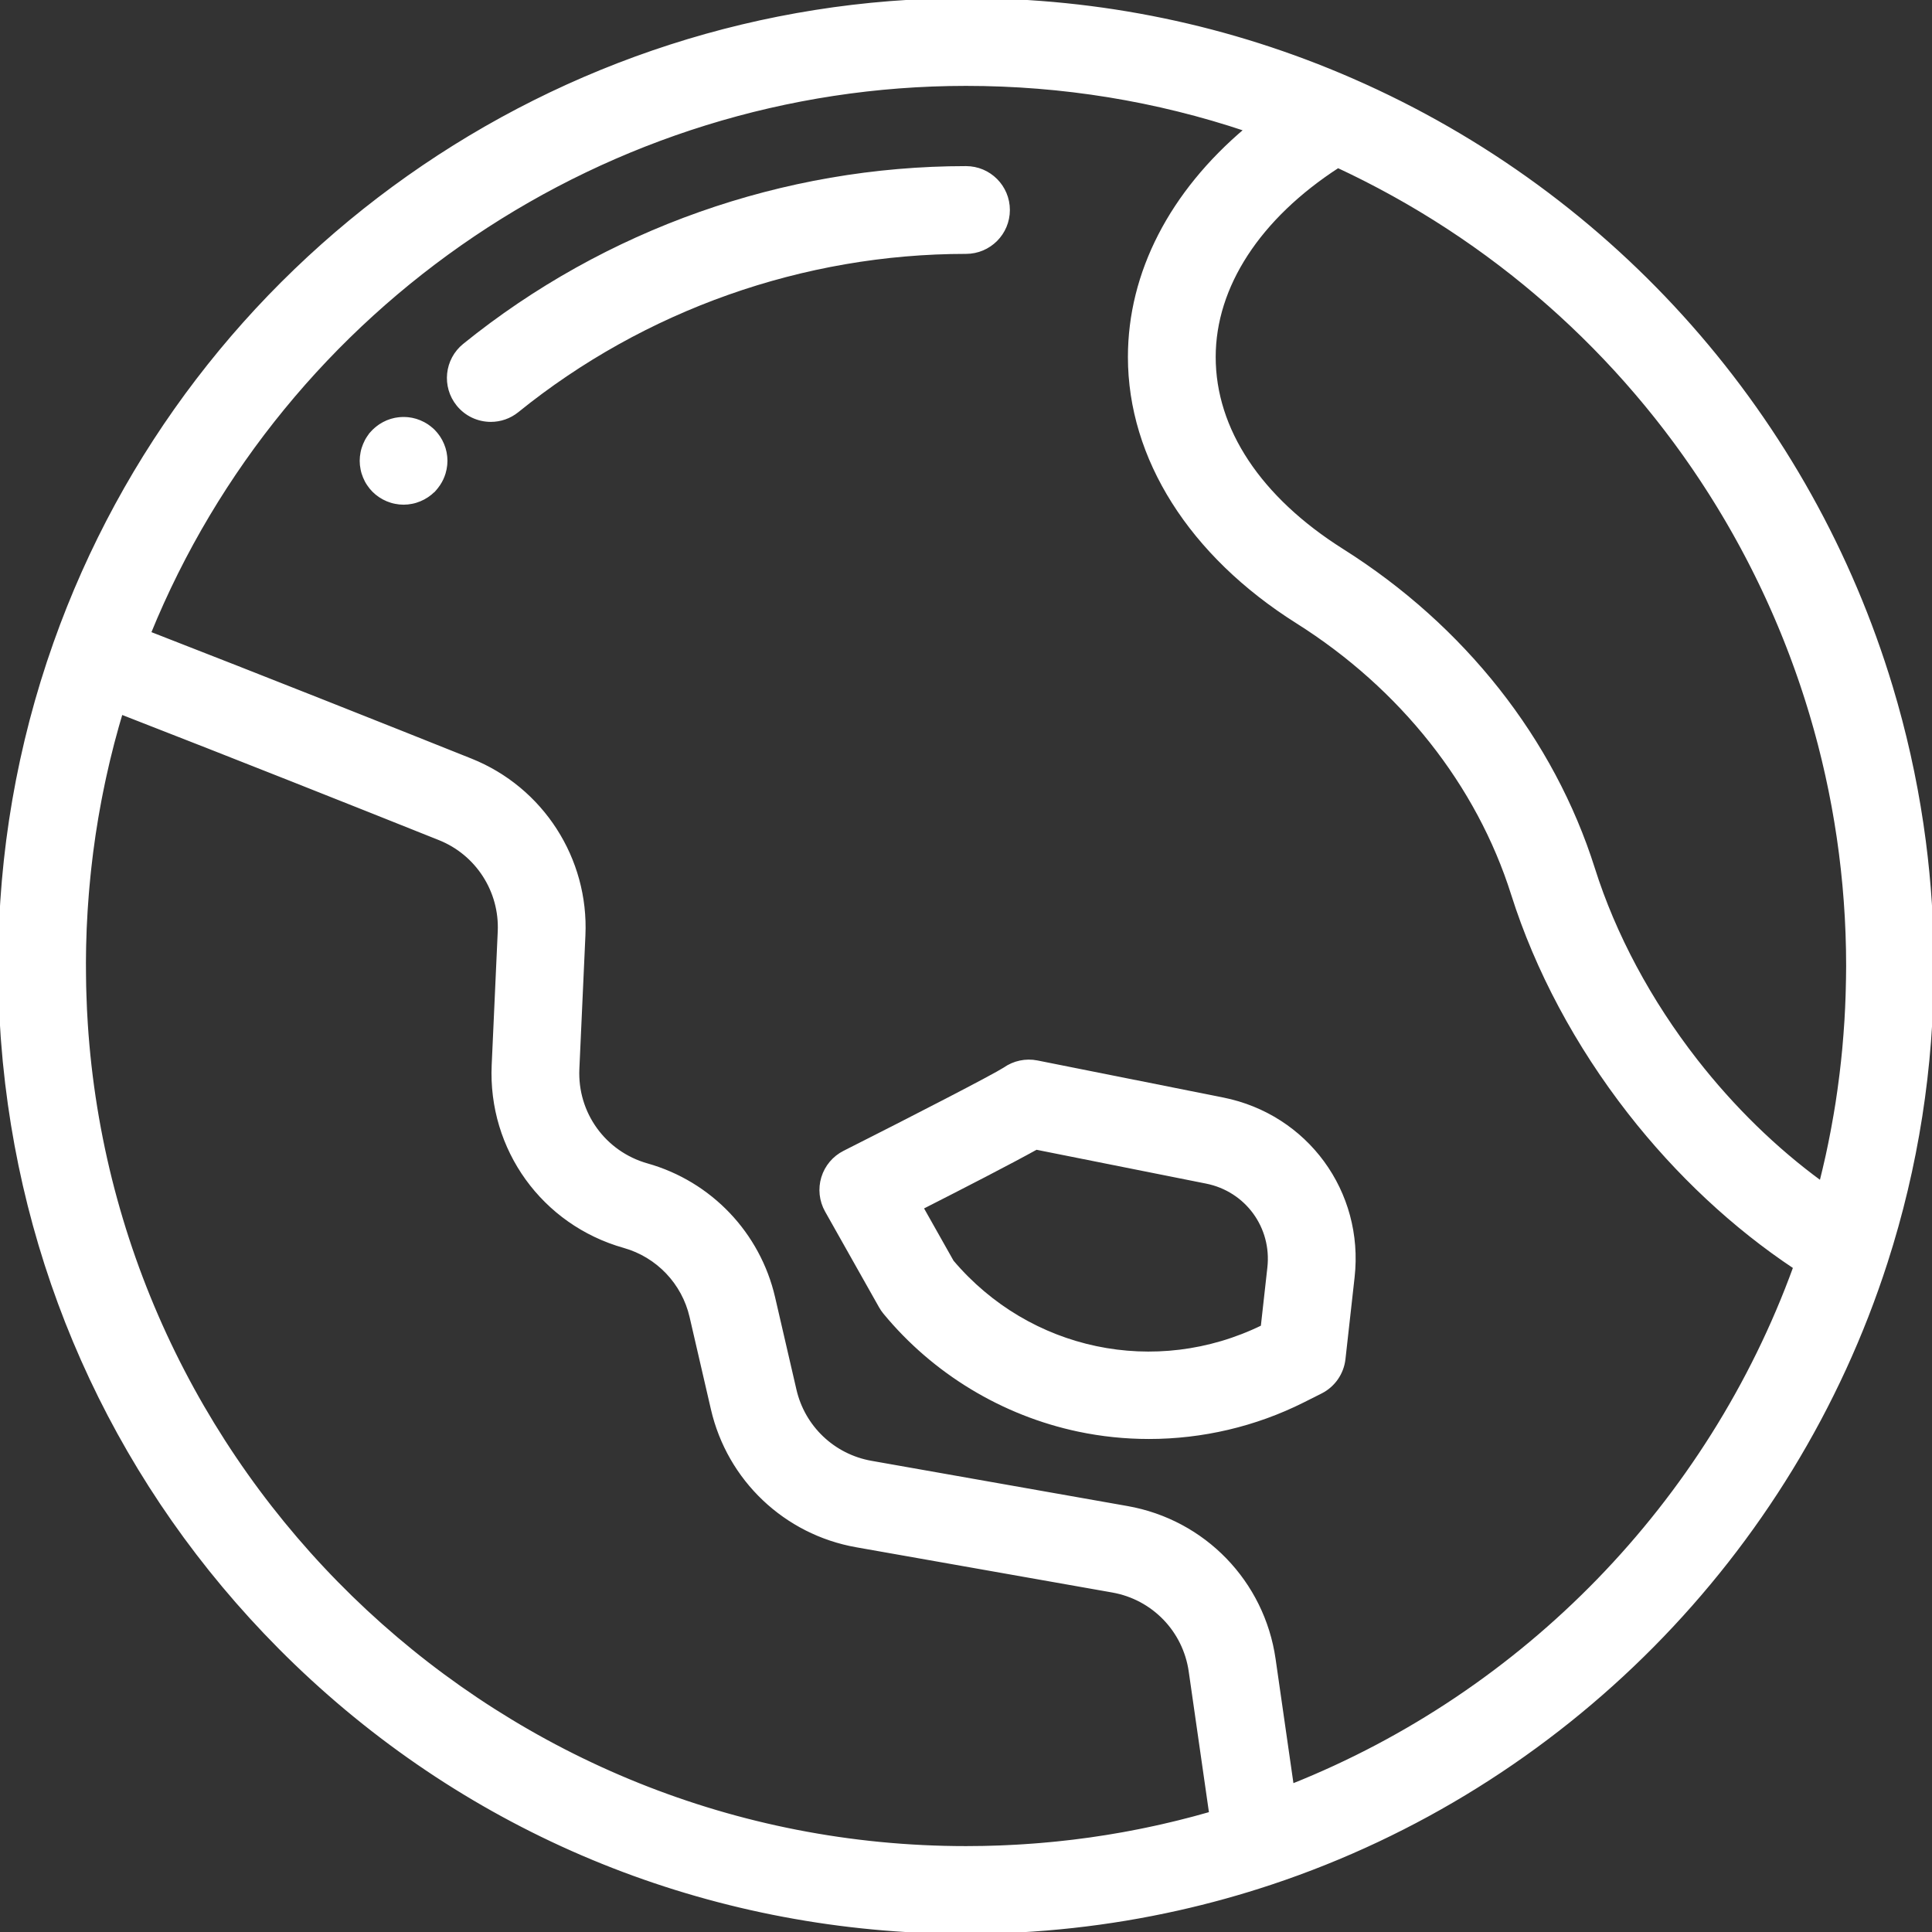
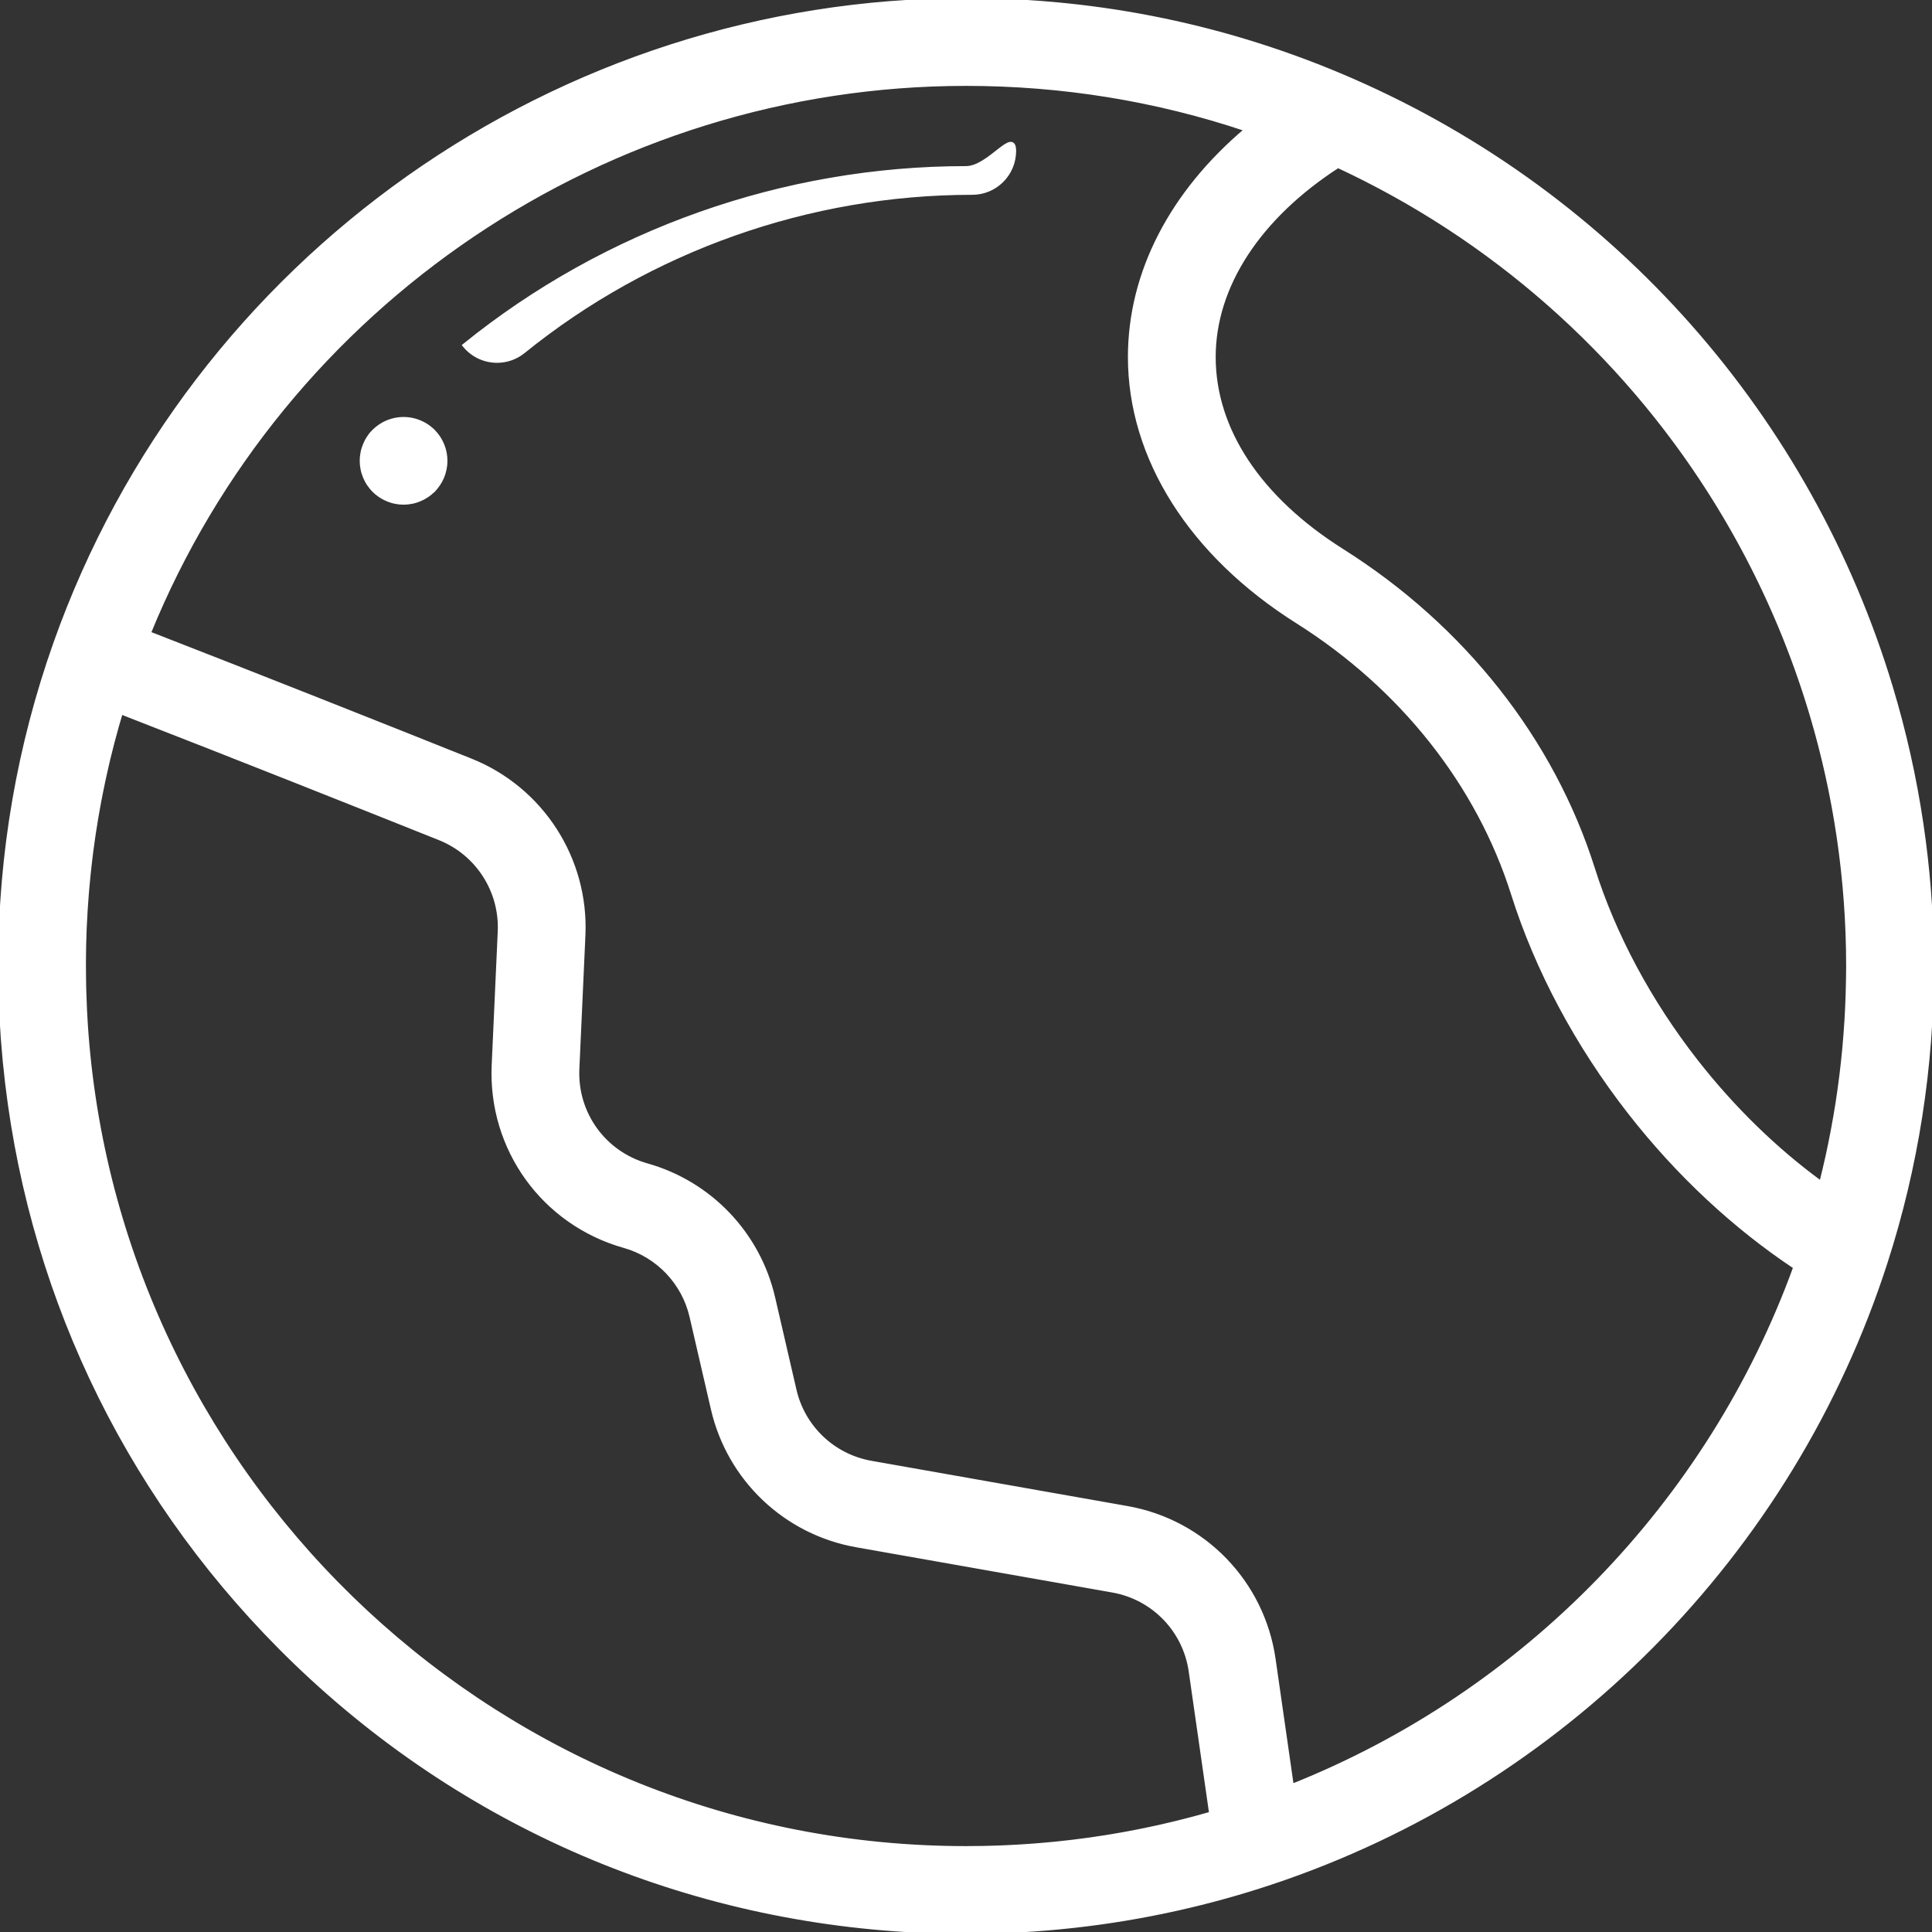
<svg xmlns="http://www.w3.org/2000/svg" fill="#ffffff" height="800px" width="800px" version="1.1" id="Layer_1" viewBox="0 0 512.001 512.001" xml:space="preserve" stroke="#ffffff">
  <rect x="0" y="0" width="512.001" height="512.001" fill="#333333" stroke="none" />
  <g id="SVGRepo_bgCarrier" stroke-width="0" />
  <g id="SVGRepo_tracerCarrier" stroke-linecap="round" stroke-linejoin="round" />
  <g id="SVGRepo_iconCarrier">
    <g>
      <g>
-         <path d="M256.001,44.522c-48.269,0-95.48,16.691-132.935,46.999c-4.779,3.867-5.518,10.876-1.651,15.654 c2.199,2.718,5.415,4.129,8.658,4.129c2.459,0,4.935-0.811,6.994-2.479c33.506-27.112,75.744-42.043,118.933-42.043 c6.146,0,11.13-4.983,11.13-11.13S262.147,44.522,256.001,44.522z" />
+         <path d="M256.001,44.522c-48.269,0-95.48,16.691-132.935,46.999c2.199,2.718,5.415,4.129,8.658,4.129c2.459,0,4.935-0.811,6.994-2.479c33.506-27.112,75.744-42.043,118.933-42.043 c6.146,0,11.13-4.983,11.13-11.13S262.147,44.522,256.001,44.522z" />
      </g>
    </g>
    <g>
      <g>
        <path d="M509.87,222.975c-0.402-3.102-0.86-6.19-1.375-9.262c-0.257-1.536-0.528-3.069-0.811-4.597 c-0.569-3.056-1.192-6.098-1.869-9.121c-1.355-6.047-2.925-12.026-4.704-17.928c-21.353-70.805-72.815-130.276-142.868-160.826 C325.935,7.147,291.537,0,256.001,0C147.774,0,50.781,68.502,14.644,170.459c0,0,0,0.001-0.001,0.002 c-0.602,1.699-1.185,3.403-1.751,5.112c-0.171,0.516-0.328,1.036-0.496,1.554c-0.385,1.191-0.772,2.382-1.141,3.578 c-0.214,0.695-0.412,1.392-0.619,2.088c-0.305,1.024-0.615,2.046-0.908,3.073c-0.221,0.779-0.427,1.563-0.642,2.344 c-0.259,0.946-0.525,1.891-0.774,2.84c-0.22,0.839-0.423,1.683-0.634,2.526c-0.225,0.896-0.455,1.79-0.67,2.688 c-0.209,0.876-0.403,1.755-0.603,2.633c-0.198,0.868-0.402,1.736-0.591,2.607c-0.195,0.897-0.374,1.799-0.559,2.698 c-0.176,0.856-0.358,1.711-0.525,2.569c-0.178,0.915-0.341,1.832-0.51,2.749c-0.155,0.847-0.316,1.692-0.463,2.54 c-0.16,0.927-0.306,1.859-0.456,2.788c-0.136,0.841-0.277,1.683-0.405,2.526c-0.141,0.93-0.267,1.864-0.397,2.797 c-0.119,0.848-0.242,1.695-0.353,2.546c-0.12,0.929-0.227,1.861-0.337,2.793c-0.101,0.855-0.207,1.71-0.299,2.567 c-0.1,0.928-0.188,1.859-0.278,2.788c-0.085,0.865-0.171,1.729-0.247,2.595c-0.08,0.922-0.148,1.844-0.218,2.767 c-0.067,0.879-0.137,1.758-0.195,2.637c-0.06,0.914-0.109,1.83-0.159,2.745c-0.049,0.892-0.1,1.782-0.141,2.675 c-0.041,0.91-0.07,1.821-0.102,2.733c-0.031,0.9-0.063,1.801-0.086,2.702c-0.022,0.904-0.032,1.809-0.044,2.715 c-0.009,0.643-0.028,1.286-0.032,1.93c-0.001,0.24,0.006,0.479,0.004,0.718c0.001,0.306-0.008,0.612-0.008,0.919 c0,0.798,0.022,1.593,0.029,2.391c0.01,1.087,0.017,2.176,0.04,3.261c0.021,0.956,0.056,1.91,0.087,2.864 c0.039,1.223,0.078,2.446,0.134,3.666c0.034,0.749,0.081,1.496,0.122,2.244c0.079,1.443,0.161,2.884,0.264,4.322 c0.033,0.465,0.075,0.928,0.11,1.392c0.134,1.736,0.278,3.47,0.445,5.2c0.011,0.109,0.023,0.218,0.035,0.328 c5.742,58.551,31.097,112.774,72.938,154.902c45.307,45.62,104.927,72.018,169.026,75.119c0.019,0.001,0.038,0.001,0.057,0.002 c2.078,0.1,4.161,0.178,6.247,0.228c0.985,0.024,1.976,0.024,2.963,0.038c1.116,0.014,2.229,0.042,3.348,0.042 c0.052,0,0.102,0,0.156,0c19.002,0,37.791-2.071,56.122-6.174c8.333-1.864,16.571-4.149,24.692-6.85 c0.002-0.001,0.004-0.001,0.007-0.002c77.125-25.642,138.027-87.128,162.911-164.472c0-0.001,0-0.001,0.001-0.002 c8.141-25.264,12.268-51.675,12.268-78.501C512.001,244.857,511.278,233.83,509.87,222.975z M320.877,480.619 c-0.128,0.037-0.257,0.071-0.385,0.108c-1.287,0.368-2.577,0.727-3.869,1.073c-0.465,0.125-0.932,0.242-1.398,0.364 c-0.959,0.25-1.919,0.499-2.881,0.737c-0.547,0.136-1.094,0.265-1.642,0.396c-0.889,0.214-1.78,0.423-2.671,0.627 c-0.573,0.13-1.148,0.257-1.722,0.383c-0.879,0.193-1.76,0.381-2.641,0.563c-0.572,0.119-1.145,0.237-1.719,0.351 c-0.907,0.181-1.816,0.354-2.726,0.524c-0.542,0.101-1.084,0.205-1.628,0.303c-1.003,0.18-2.009,0.349-3.015,0.516 c-0.45,0.075-0.899,0.155-1.35,0.226c-1.455,0.233-2.913,0.454-4.373,0.66c-0.088,0.012-0.176,0.022-0.264,0.034 c-1.37,0.191-2.744,0.37-4.118,0.536c-0.488,0.059-0.976,0.11-1.465,0.167c-0.979,0.112-1.959,0.223-2.941,0.324 c-0.571,0.058-1.142,0.11-1.714,0.165c-0.904,0.086-1.809,0.168-2.715,0.244c-0.599,0.05-1.198,0.096-1.796,0.141 c-0.89,0.067-1.781,0.129-2.674,0.186c-0.6,0.039-1.201,0.076-1.801,0.11c-0.909,0.051-1.82,0.095-2.731,0.136 c-0.575,0.026-1.151,0.053-1.726,0.076c-0.996,0.038-1.992,0.065-2.99,0.089c-0.489,0.012-0.977,0.029-1.466,0.038 c-1.479,0.028-2.958,0.043-4.44,0.043c-0.006,0-0.011,0-0.017,0c-122.823,0-223.824-95.227-233.05-215.728 c-0.002-0.03-0.004-0.059-0.007-0.089c-0.127-1.662-0.227-3.331-0.318-5.003c-0.024-0.469-0.055-0.937-0.077-1.407 c-0.062-1.289-0.106-2.582-0.148-3.876c-0.025-0.781-0.053-1.563-0.071-2.346c-0.023-1.067-0.031-2.139-0.041-3.211 c-0.008-0.983-0.021-1.964-0.018-2.95c0.003-0.963,0.016-1.924,0.03-2.885c0.009-0.539,0.012-1.077,0.025-1.616 c0.034-1.518,0.08-3.035,0.144-4.55c0.013-0.326,0.034-0.652,0.049-0.978c0.056-1.217,0.118-2.432,0.193-3.646 c0.036-0.582,0.079-1.164,0.119-1.746c0.066-0.963,0.136-1.924,0.214-2.885c0.051-0.629,0.106-1.257,0.162-1.884 c0.082-0.927,0.171-1.854,0.265-2.78c0.063-0.622,0.126-1.243,0.194-1.864c0.107-0.981,0.224-1.96,0.343-2.938 c0.067-0.549,0.13-1.099,0.2-1.647c0.184-1.418,0.378-2.834,0.588-4.247c0.039-0.26,0.079-0.52,0.118-0.779 c0.203-1.336,0.415-2.669,0.641-4.001c0.091-0.54,0.19-1.077,0.285-1.616c0.173-0.979,0.349-1.959,0.534-2.936 c0.112-0.593,0.229-1.184,0.346-1.776c0.185-0.936,0.376-1.871,0.573-2.805c0.124-0.585,0.247-1.171,0.375-1.755 c0.216-0.986,0.441-1.97,0.67-2.953c0.119-0.514,0.235-1.028,0.358-1.542c0.325-1.353,0.661-2.704,1.01-4.05 c0.035-0.134,0.066-0.268,0.101-0.402c0.387-1.483,0.791-2.961,1.208-4.437c0.128-0.454,0.264-0.906,0.394-1.36 c0.216-0.747,0.437-1.493,0.661-2.238c30.673,11.934,62.293,24.507,84.438,33.365c9.997,3.998,16.387,13.916,15.899,24.678 l-1.604,35.4c-1.004,22.205,13.234,41.932,34.623,47.971c8.902,2.513,15.726,9.673,17.809,18.686l5.656,24.474 c4.307,18.638,19.263,32.833,38.101,36.161l67.849,11.987c10.81,1.91,19.12,10.493,20.679,21.357l5.416,37.712 C320.915,480.607,320.895,480.613,320.877,480.619z M342.369,473.255l-4.815-33.53c-2.93-20.408-18.538-36.528-38.841-40.115 l-67.849-11.987c-10.03-1.772-17.992-9.33-20.286-19.252l-5.656-24.474c-3.912-16.927-16.728-30.375-33.449-35.096 c-11.389-3.216-18.97-13.718-18.434-25.541l1.603-35.399c0.916-20.214-11.088-38.842-29.87-46.355 c-22.349-8.939-54.335-21.656-85.296-33.7C75.123,80.317,160.797,22.261,256.001,22.261c25.561,0,50.466,4.064,74.3,12.067 c-19.847,16.757-30.891,37.957-30.891,60.281c0,26.783,16.183,52.349,44.399,70.141c27.654,17.436,47.948,43.079,57.147,72.206 c6.323,20.024,17,40.014,30.878,57.811c12.696,16.281,27.747,30.327,43.901,41.056 C452.991,398.408,404.142,448.667,342.369,473.255z M489.64,262.525c-0.012,0.469-0.025,0.938-0.04,1.407 c-0.07,2.12-0.166,4.238-0.293,6.352c-0.02,0.342-0.047,0.683-0.069,1.025c-0.125,1.932-0.274,3.861-0.445,5.787 c-0.033,0.371-0.062,0.741-0.097,1.112c-0.198,2.099-0.426,4.193-0.68,6.282c-0.056,0.455-0.115,0.909-0.173,1.363 c-0.263,2.064-0.545,4.123-0.863,6.176c-0.014,0.09-0.026,0.18-0.04,0.271c-0.329,2.113-0.697,4.218-1.084,6.32 c-0.087,0.469-0.173,0.936-0.262,1.405c-0.394,2.066-0.81,4.126-1.259,6.18c-0.068,0.308-0.141,0.617-0.21,0.925 c-0.417,1.87-0.859,3.735-1.323,5.594c-0.065,0.259-0.127,0.519-0.193,0.778c-12.118-8.849-23.433-19.87-33.222-32.422 c-12.263-15.728-21.671-33.303-27.203-50.825c-10.783-34.143-34.401-64.092-66.501-84.333 c-21.934-13.832-34.013-32.055-34.013-51.312c0-18.793,11.914-37.005,32.9-50.598c0.456,0.213,0.913,0.426,1.368,0.642 c0.633,0.299,1.267,0.599,1.896,0.904c0.656,0.317,1.307,0.641,1.958,0.964c0.629,0.312,1.259,0.623,1.884,0.941 c0.643,0.326,1.282,0.659,1.922,0.991c0.627,0.325,1.255,0.649,1.879,0.981c0.63,0.334,1.255,0.674,1.882,1.014 c0.623,0.338,1.248,0.674,1.868,1.017c0.618,0.342,1.23,0.69,1.843,1.037c0.622,0.352,1.247,0.702,1.865,1.06 c0.6,0.347,1.194,0.7,1.791,1.052c0.624,0.368,1.25,0.735,1.87,1.107c0.581,0.349,1.155,0.707,1.733,1.061 c0.628,0.385,1.257,0.769,1.88,1.16c0.564,0.354,1.122,0.715,1.682,1.073c0.628,0.401,1.257,0.8,1.88,1.207 c0.548,0.357,1.09,0.722,1.634,1.084c0.627,0.417,1.257,0.831,1.879,1.254c0.53,0.36,1.054,0.727,1.581,1.091 c0.629,0.435,1.261,0.867,1.885,1.308c0.504,0.356,1.003,0.719,1.504,1.079c0.638,0.457,1.278,0.913,1.911,1.377 c0.469,0.344,0.93,0.695,1.396,1.041c0.659,0.491,1.32,0.978,1.973,1.476c0.408,0.312,0.811,0.63,1.219,0.944 c0.7,0.54,1.401,1.077,2.095,1.625c0.328,0.259,0.651,0.524,0.977,0.786c0.764,0.61,1.528,1.219,2.284,1.838 c0.106,0.087,0.209,0.176,0.315,0.263c3.057,2.514,6.046,5.099,8.962,7.756c0.036,0.032,0.071,0.063,0.107,0.096 c0.781,0.712,1.553,1.435,2.323,2.157c0.24,0.226,0.486,0.447,0.726,0.674c0.69,0.653,1.371,1.315,2.054,1.976 c0.314,0.304,0.632,0.604,0.944,0.91c0.641,0.629,1.274,1.266,1.908,1.901c0.344,0.345,0.692,0.686,1.034,1.033 c0.604,0.614,1.201,1.235,1.799,1.857c0.363,0.377,0.73,0.751,1.091,1.13c0.575,0.605,1.142,1.218,1.71,1.829 c0.374,0.402,0.751,0.801,1.123,1.205c0.555,0.605,1.102,1.218,1.651,1.829c0.374,0.417,0.752,0.831,1.124,1.251 c0.535,0.606,1.063,1.217,1.593,1.828c0.376,0.434,0.756,0.867,1.13,1.303c0.519,0.607,1.03,1.22,1.542,1.832 c0.373,0.446,0.749,0.89,1.119,1.339c0.505,0.614,1.004,1.234,1.504,1.853c0.367,0.455,0.736,0.907,1.1,1.365 c0.49,0.617,0.973,1.239,1.457,1.86c0.365,0.469,0.731,0.936,1.092,1.407c0.474,0.619,0.941,1.242,1.409,1.865 c0.361,0.481,0.722,0.959,1.08,1.443c0.46,0.623,0.914,1.251,1.368,1.879c0.354,0.49,0.709,0.978,1.06,1.47 c0.446,0.628,0.887,1.26,1.328,1.892c0.348,0.501,0.698,1.001,1.043,1.504c0.432,0.63,0.857,1.263,1.282,1.898 c0.343,0.511,0.687,1.022,1.026,1.536c0.42,0.636,0.833,1.274,1.245,1.914c0.335,0.519,0.67,1.037,1.001,1.558 c0.406,0.641,0.808,1.286,1.209,1.931c0.327,0.528,0.654,1.054,0.978,1.585c0.392,0.642,0.778,1.288,1.164,1.933 c0.323,0.541,0.646,1.082,0.964,1.625c0.377,0.643,0.749,1.289,1.12,1.937c0.315,0.55,0.629,1.1,0.941,1.652 c0.366,0.651,0.728,1.305,1.087,1.959c0.304,0.553,0.608,1.106,0.907,1.662c0.355,0.658,0.706,1.318,1.054,1.979 c0.296,0.561,0.59,1.123,0.882,1.686c0.342,0.661,0.679,1.325,1.015,1.989c0.287,0.569,0.572,1.139,0.855,1.71 c0.328,0.663,0.653,1.329,0.975,1.997c0.279,0.58,0.558,1.161,0.833,1.743c0.314,0.663,0.624,1.329,0.932,1.995 c0.273,0.591,0.542,1.183,0.81,1.776c0.301,0.666,0.598,1.332,0.892,2c0.264,0.599,0.524,1.199,0.783,1.801 c0.287,0.668,0.571,1.337,0.853,2.007c0.255,0.608,0.506,1.217,0.756,1.827c0.274,0.671,0.547,1.342,0.815,2.016 c0.245,0.616,0.486,1.233,0.727,1.851c0.26,0.671,0.52,1.343,0.774,2.017c0.236,0.624,0.467,1.251,0.698,1.878 c0.248,0.674,0.495,1.35,0.737,2.027c0.226,0.631,0.447,1.264,0.668,1.898c0.235,0.677,0.47,1.353,0.699,2.032 c0.216,0.638,0.426,1.278,0.636,1.918c0.223,0.68,0.445,1.361,0.662,2.044c0.205,0.644,0.404,1.291,0.603,1.937 c0.21,0.681,0.42,1.363,0.624,2.047c0.195,0.653,0.384,1.309,0.573,1.965c0.197,0.682,0.394,1.363,0.584,2.048 c0.184,0.66,0.362,1.322,0.541,1.985c0.185,0.685,0.37,1.369,0.548,2.057c0.174,0.667,0.339,1.336,0.506,2.005 c0.171,0.685,0.344,1.369,0.509,2.056c0.162,0.678,0.318,1.357,0.475,2.037c0.158,0.682,0.317,1.366,0.469,2.05 c0.152,0.688,0.297,1.378,0.443,2.068c0.144,0.679,0.289,1.358,0.429,2.039c0.141,0.698,0.275,1.399,0.411,2.098 c0.131,0.678,0.264,1.356,0.39,2.036c0.13,0.708,0.253,1.419,0.376,2.129c0.118,0.673,0.238,1.347,0.349,2.022 c0.119,0.719,0.229,1.44,0.341,2.162c0.105,0.671,0.213,1.342,0.312,2.016c0.107,0.728,0.205,1.459,0.304,2.189 c0.092,0.668,0.187,1.336,0.273,2.005c0.095,0.741,0.18,1.485,0.268,2.227c0.079,0.662,0.161,1.322,0.234,1.986 c0.083,0.757,0.156,1.516,0.232,2.274c0.066,0.652,0.136,1.305,0.195,1.958c0.071,0.774,0.13,1.55,0.194,2.326 c0.052,0.641,0.11,1.281,0.157,1.923c0.058,0.794,0.105,1.589,0.155,2.385c0.039,0.628,0.085,1.253,0.119,1.882 c0.046,0.838,0.079,1.677,0.116,2.517c0.026,0.588,0.058,1.173,0.08,1.762c0.034,0.944,0.056,1.89,0.079,2.835 c0.012,0.487,0.031,0.973,0.04,1.46c0.027,1.434,0.04,2.871,0.04,4.309C489.74,258.178,489.7,260.353,489.64,262.525z" />
      </g>
    </g>
    <g>
      <g>
-         <path d="M324.06,291.341l-49.215-9.818c-2.992-0.597-6.096,0.061-8.588,1.817c-2.972,1.916-23.875,12.703-42.479,22.084 c-2.715,1.369-4.754,3.79-5.638,6.699c-0.884,2.909-0.54,6.055,0.952,8.704l14.304,25.379c0.322,0.57,0.692,1.111,1.109,1.615 c13.037,15.815,31.261,26.854,51.316,31.084c6.156,1.299,12.412,1.941,18.659,1.94c14.101,0,28.148-3.273,40.839-9.649 l4.681-2.352c3.365-1.691,5.646-4.969,6.065-8.711l2.424-21.71C360.99,315.996,346.189,295.756,324.06,291.341z M336.363,335.953 l-1.753,15.704c-28.338,13.843-61.945,6.784-82.323-17.27l-8.089-14.35c11.051-5.616,23.604-12.079,30.415-15.86l45.092,8.996 C330.413,315.307,337.574,325.101,336.363,335.953z" />
-       </g>
+         </g>
    </g>
    <g>
      <g>
        <path d="M118.069,121.868c-0.004-0.209-0.017-0.416-0.032-0.624c-0.011-0.129-0.022-0.257-0.038-0.387 c-0.031-0.27-0.073-0.54-0.124-0.808c-0.007-0.034-0.009-0.07-0.016-0.105c-0.004-0.026-0.014-0.051-0.019-0.078 c-0.06-0.289-0.131-0.577-0.215-0.86c-0.02-0.068-0.039-0.136-0.06-0.204c-0.199-0.641-0.46-1.264-0.777-1.867 c-0.02-0.038-0.039-0.076-0.06-0.114c-0.142-0.263-0.297-0.52-0.462-0.772c-0.023-0.037-0.043-0.077-0.067-0.112 c-0.021-0.031-0.046-0.059-0.067-0.09c-0.132-0.194-0.272-0.383-0.417-0.57c-0.108-0.14-0.219-0.277-0.334-0.411 c-0.108-0.125-0.219-0.247-0.333-0.367c-0.078-0.082-0.149-0.172-0.228-0.253c-0.073-0.073-0.155-0.138-0.23-0.208 c-0.055-0.051-0.102-0.108-0.158-0.158c-0.058-0.053-0.121-0.097-0.181-0.148c-0.156-0.136-0.315-0.266-0.48-0.393 c-0.16-0.125-0.323-0.243-0.488-0.357c-0.053-0.037-0.102-0.079-0.156-0.115c-0.055-0.037-0.114-0.066-0.169-0.101 c-0.217-0.139-0.436-0.272-0.66-0.394c-0.077-0.042-0.155-0.082-0.234-0.122c-0.266-0.138-0.536-0.265-0.81-0.381 c-0.019-0.008-0.036-0.018-0.055-0.026c-0.026-0.011-0.053-0.018-0.079-0.029c-0.266-0.108-0.534-0.206-0.806-0.293 c-0.11-0.036-0.221-0.067-0.334-0.099c-0.237-0.067-0.474-0.127-0.715-0.178c-0.05-0.01-0.098-0.028-0.148-0.037 c-0.062-0.012-0.127-0.017-0.189-0.029c-0.229-0.041-0.46-0.077-0.69-0.104c-0.15-0.018-0.299-0.031-0.45-0.042 c-0.198-0.014-0.395-0.026-0.593-0.029c-0.17-0.003-0.341-0.003-0.51,0c-0.19,0.004-0.38,0.014-0.569,0.029 c-0.162,0.012-0.324,0.027-0.485,0.047c-0.217,0.026-0.433,0.059-0.649,0.098c-0.068,0.012-0.138,0.018-0.206,0.031 c-0.055,0.01-0.108,0.029-0.164,0.04c-0.228,0.049-0.455,0.106-0.681,0.169c-0.126,0.036-0.252,0.071-0.376,0.111 c-0.235,0.075-0.465,0.159-0.696,0.25c-0.058,0.023-0.119,0.04-0.177,0.063c-0.04,0.017-0.078,0.039-0.117,0.056 c-0.244,0.105-0.484,0.219-0.721,0.343c-0.08,0.041-0.16,0.082-0.24,0.126c-0.233,0.128-0.462,0.266-0.687,0.411 c-0.049,0.031-0.101,0.057-0.149,0.089c-0.041,0.027-0.078,0.059-0.118,0.087c-0.179,0.124-0.355,0.253-0.528,0.387 c-0.15,0.117-0.297,0.235-0.442,0.359c-0.116,0.1-0.229,0.204-0.341,0.309c-0.087,0.081-0.18,0.155-0.264,0.238 c-0.078,0.078-0.146,0.165-0.221,0.245c-0.049,0.052-0.102,0.097-0.15,0.149l-0.28,0.312l0.008,0.007 c-0.262,0.313-0.511,0.638-0.736,0.979c-0.412,0.601-0.746,1.247-1.024,1.926c-0.278,0.668-0.501,1.369-0.633,2.081 c-0.146,0.712-0.223,1.447-0.223,2.17c0,0.724,0.077,1.458,0.223,2.17c0.132,0.712,0.355,1.414,0.633,2.081 c0.278,0.679,0.612,1.325,1.024,1.926c0.401,0.612,0.868,1.18,1.38,1.692c0.512,0.512,1.08,0.979,1.693,1.38 c0.601,0.401,1.245,0.746,1.914,1.024c0.679,0.278,1.38,0.501,2.093,0.634c0.712,0.145,1.447,0.223,2.17,0.223 c0.722,0,1.458-0.078,2.17-0.223c0.712-0.134,1.414-0.356,2.08-0.634c0.679-0.278,1.325-0.623,1.926-1.024 c0.612-0.401,1.18-0.868,1.692-1.38c0.058-0.058,0.11-0.125,0.167-0.185l0.016,0.013l0.19-0.211 c0.088-0.097,0.163-0.201,0.247-0.3c0.07-0.082,0.138-0.166,0.205-0.25c0.191-0.239,0.371-0.484,0.539-0.735 c0.006-0.008,0.011-0.014,0.017-0.022s0.009-0.017,0.014-0.024c0.607-0.912,1.063-1.888,1.372-2.901 c0.007-0.02,0.011-0.04,0.018-0.06c0.098-0.329,0.181-0.662,0.248-0.998c0.001-0.008,0.004-0.016,0.006-0.025 c0.002-0.011,0.003-0.022,0.006-0.033c0.059-0.302,0.106-0.605,0.139-0.91c0.012-0.108,0.021-0.216,0.031-0.325 c0.018-0.22,0.03-0.441,0.034-0.662c0.002-0.08,0.012-0.16,0.012-0.24C118.082,122.033,118.071,121.951,118.069,121.868z" />
      </g>
    </g>
  </g>
</svg>